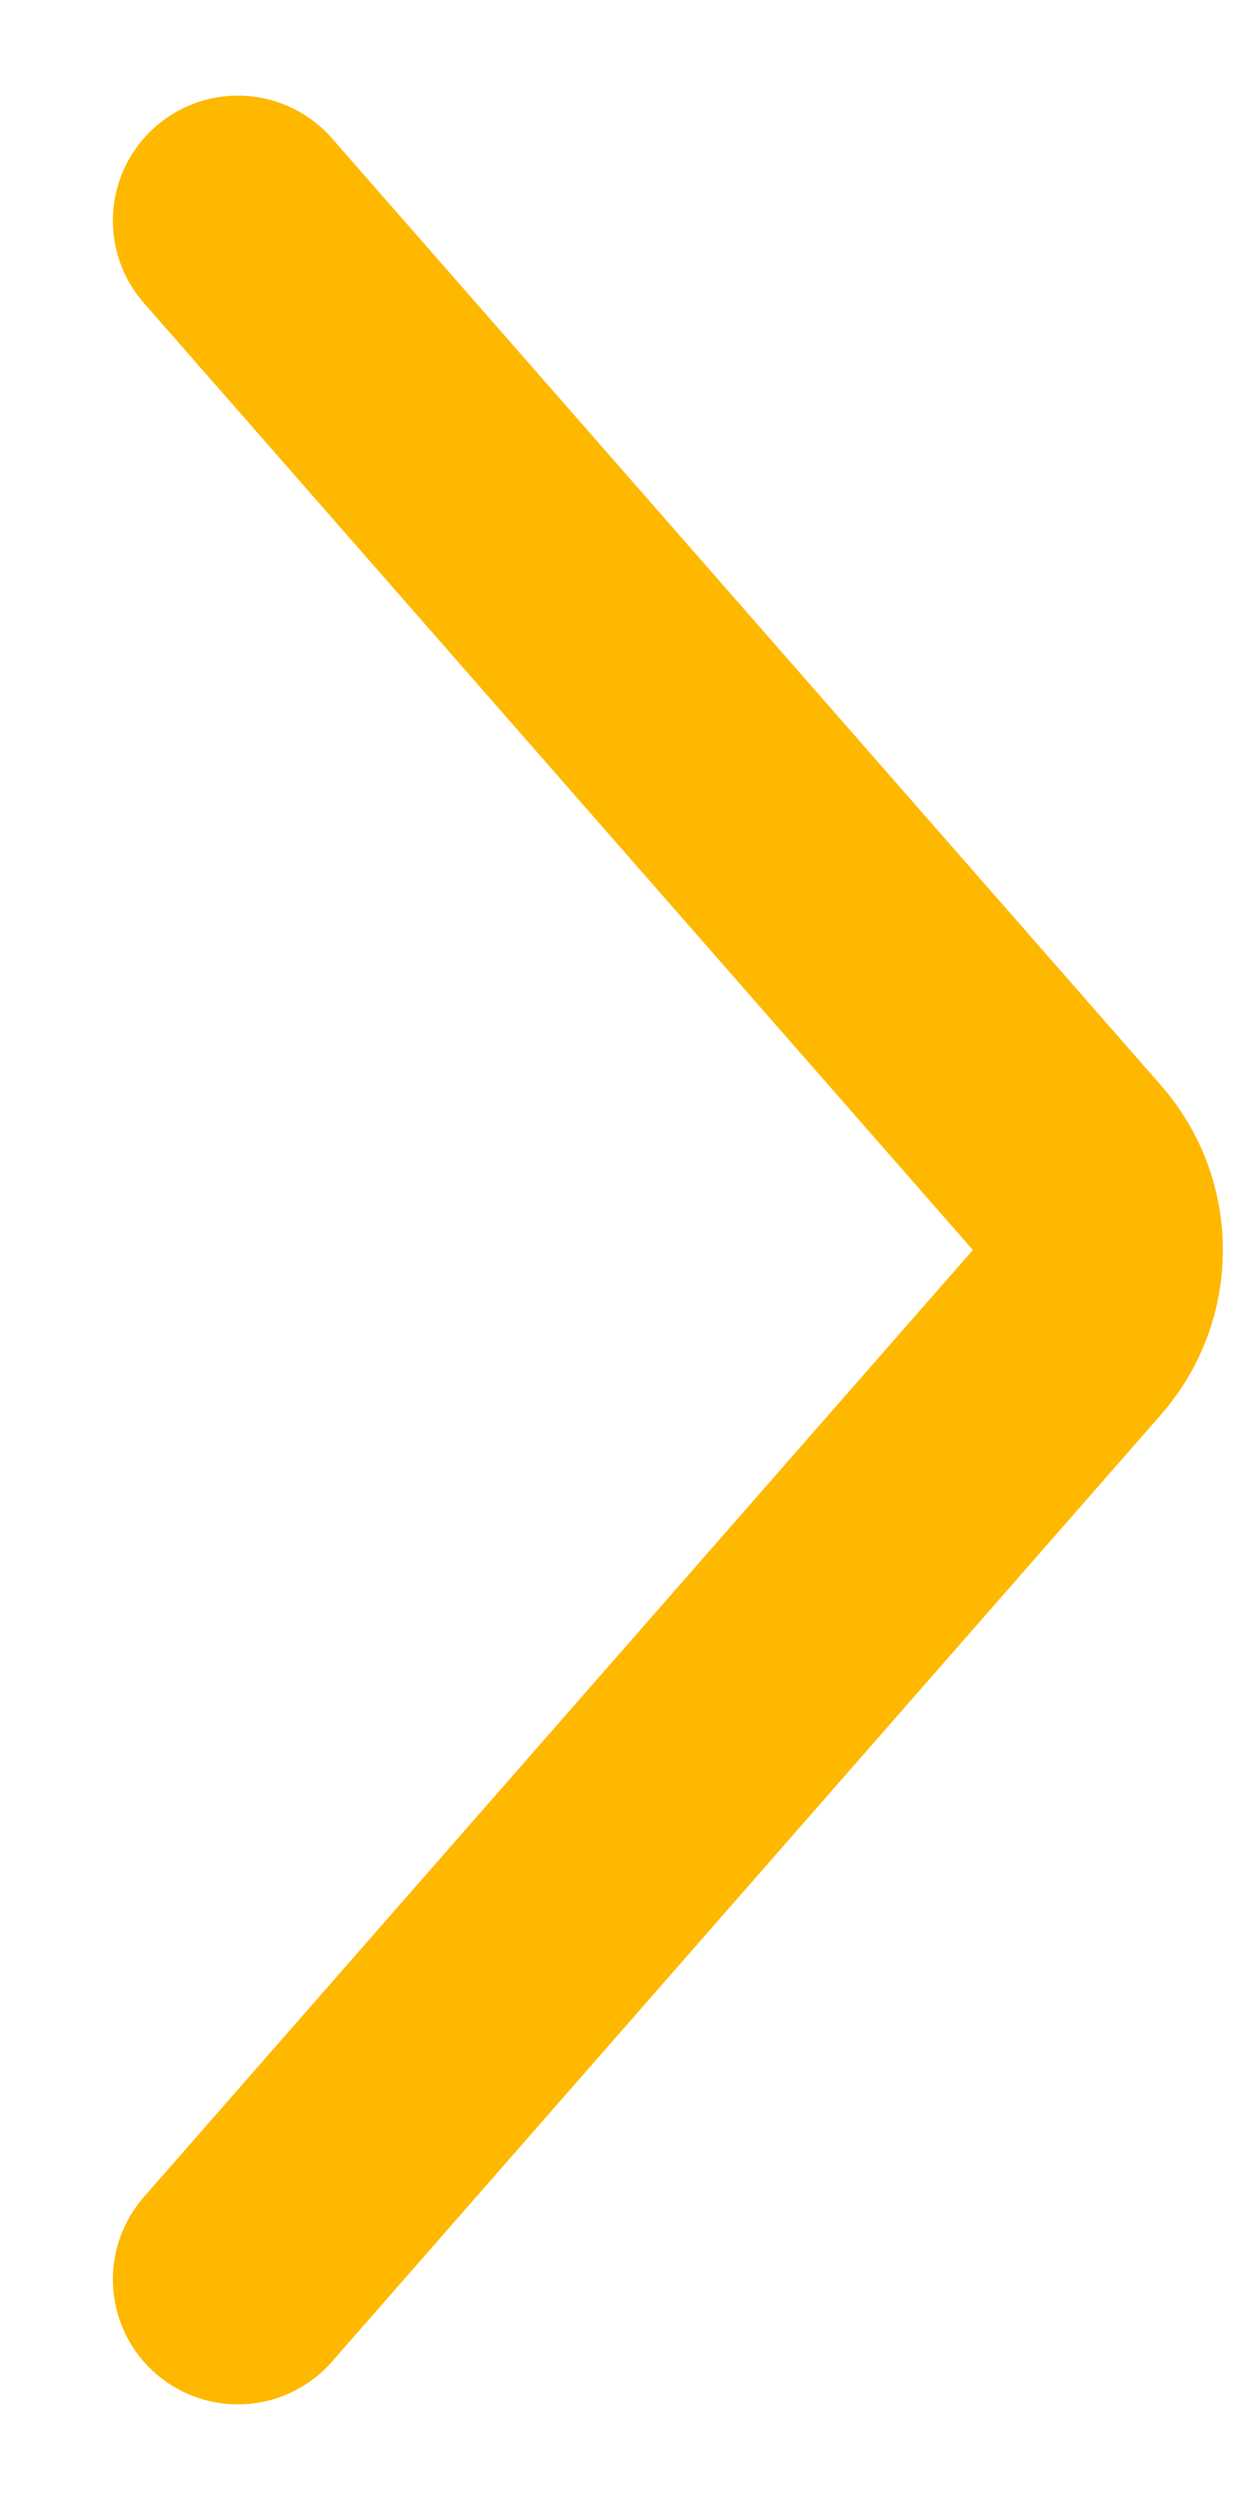
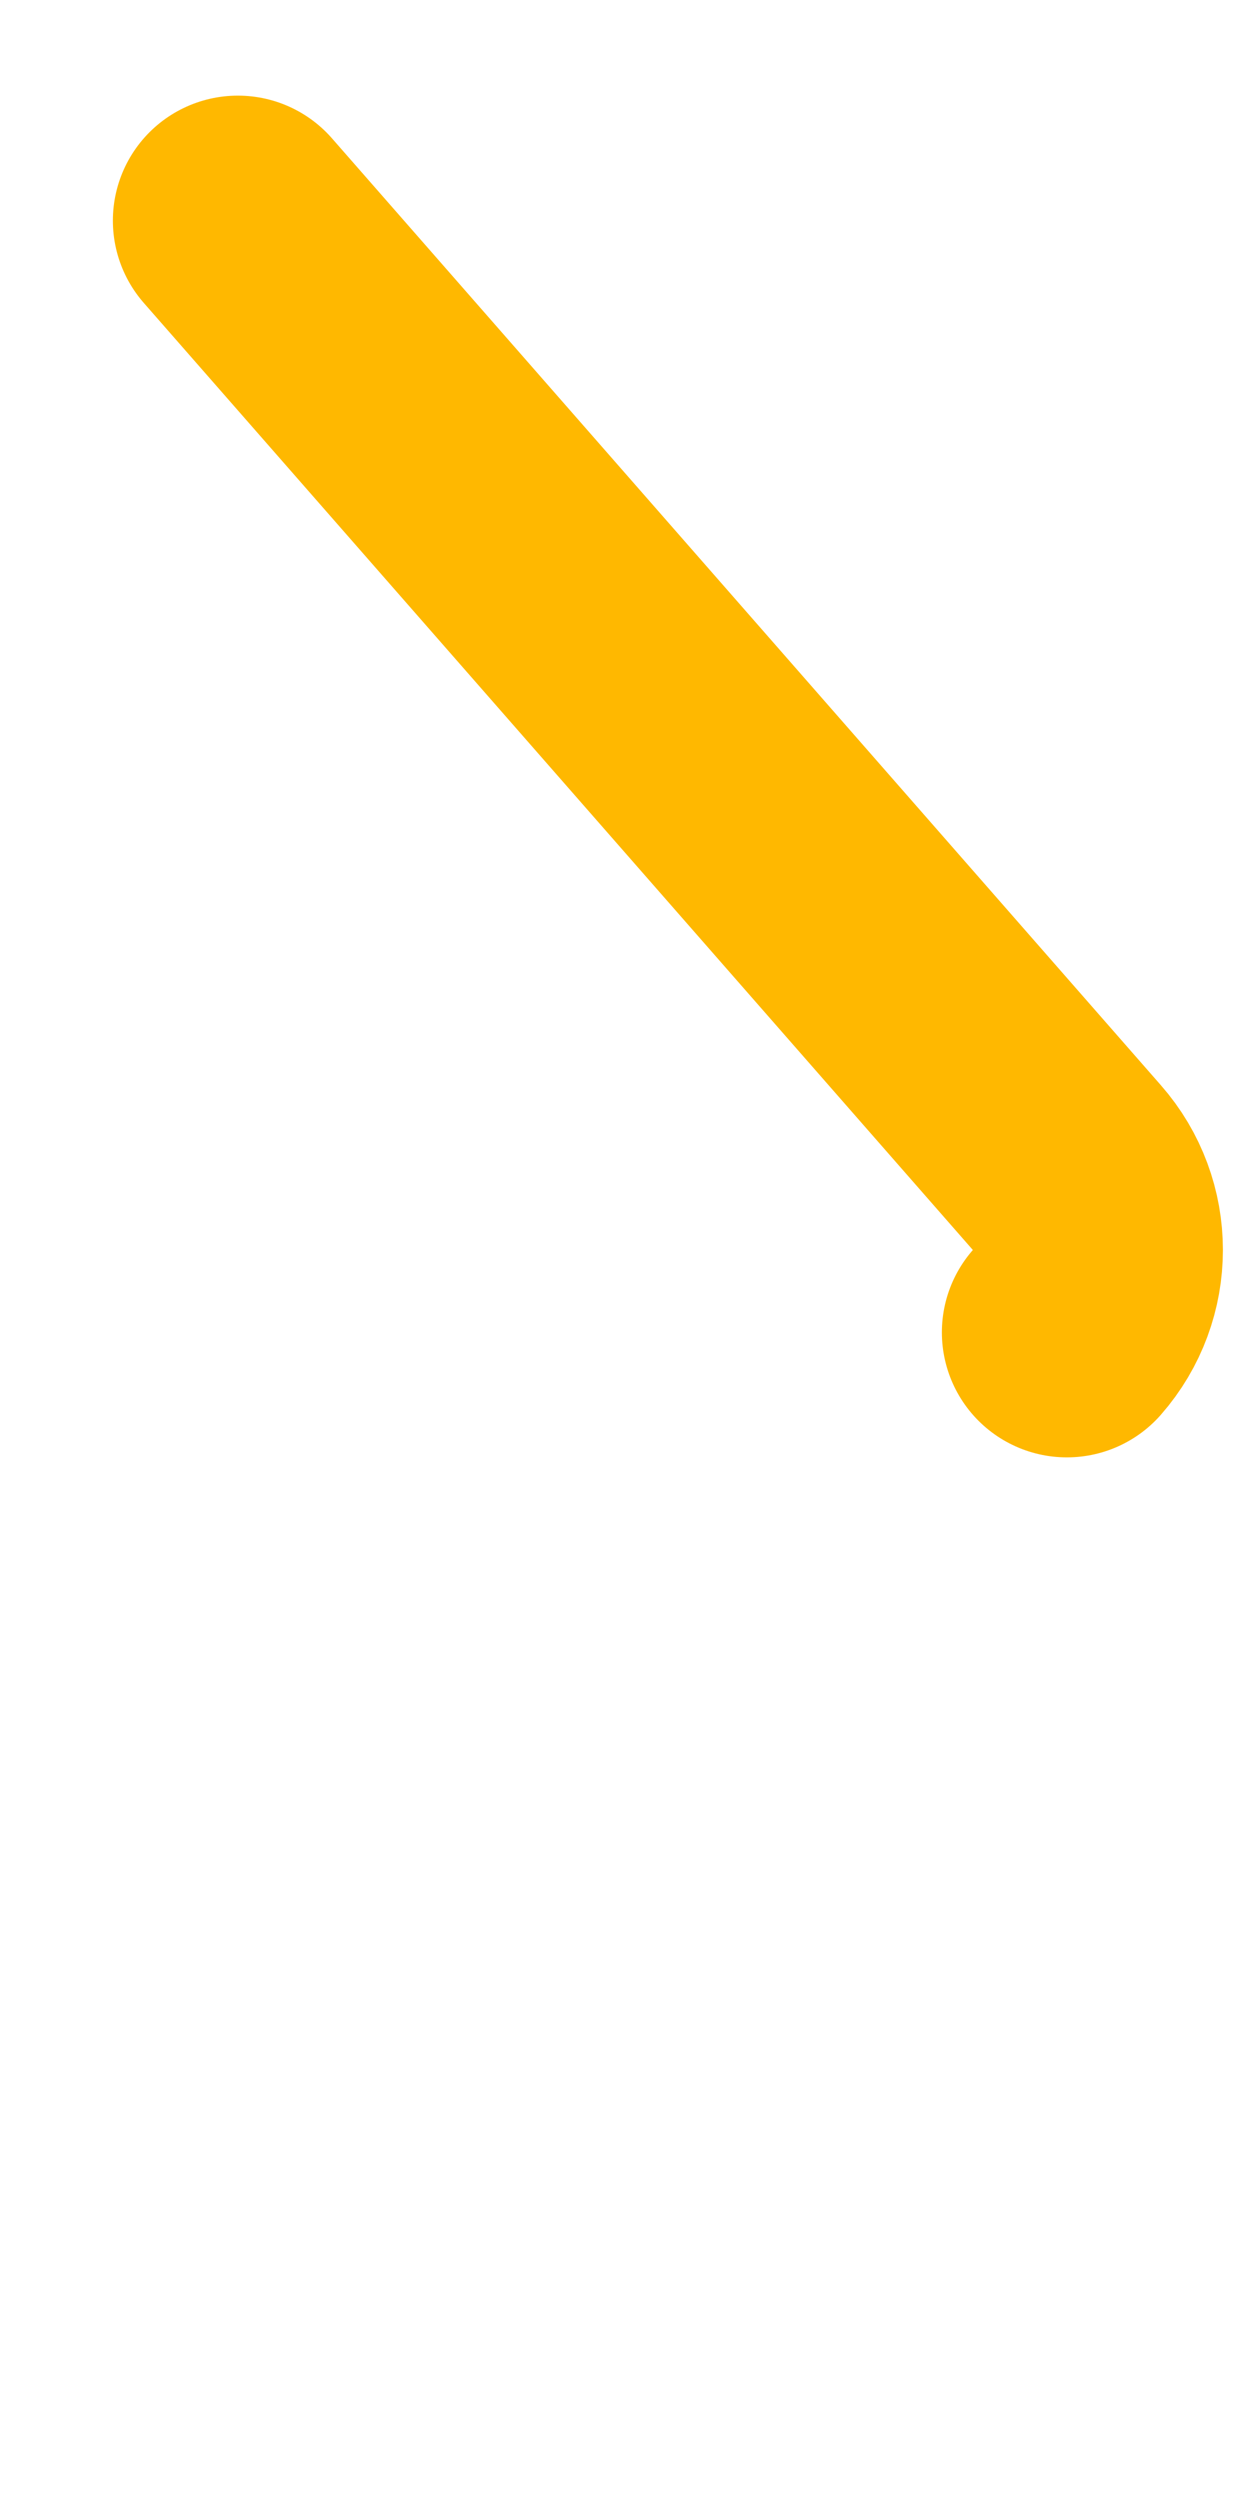
<svg xmlns="http://www.w3.org/2000/svg" width="10" height="20" viewBox="0 0 10 20" fill="none">
-   <path d="M1.903 1.765L8.535 9.341C8.866 9.718 8.866 10.281 8.535 10.659L1.903 18.235" stroke="#FFB800" stroke-width="2" stroke-linecap="round" stroke-linejoin="round" />
+   <path d="M1.903 1.765L8.535 9.341C8.866 9.718 8.866 10.281 8.535 10.659" stroke="#FFB800" stroke-width="2" stroke-linecap="round" stroke-linejoin="round" />
</svg>